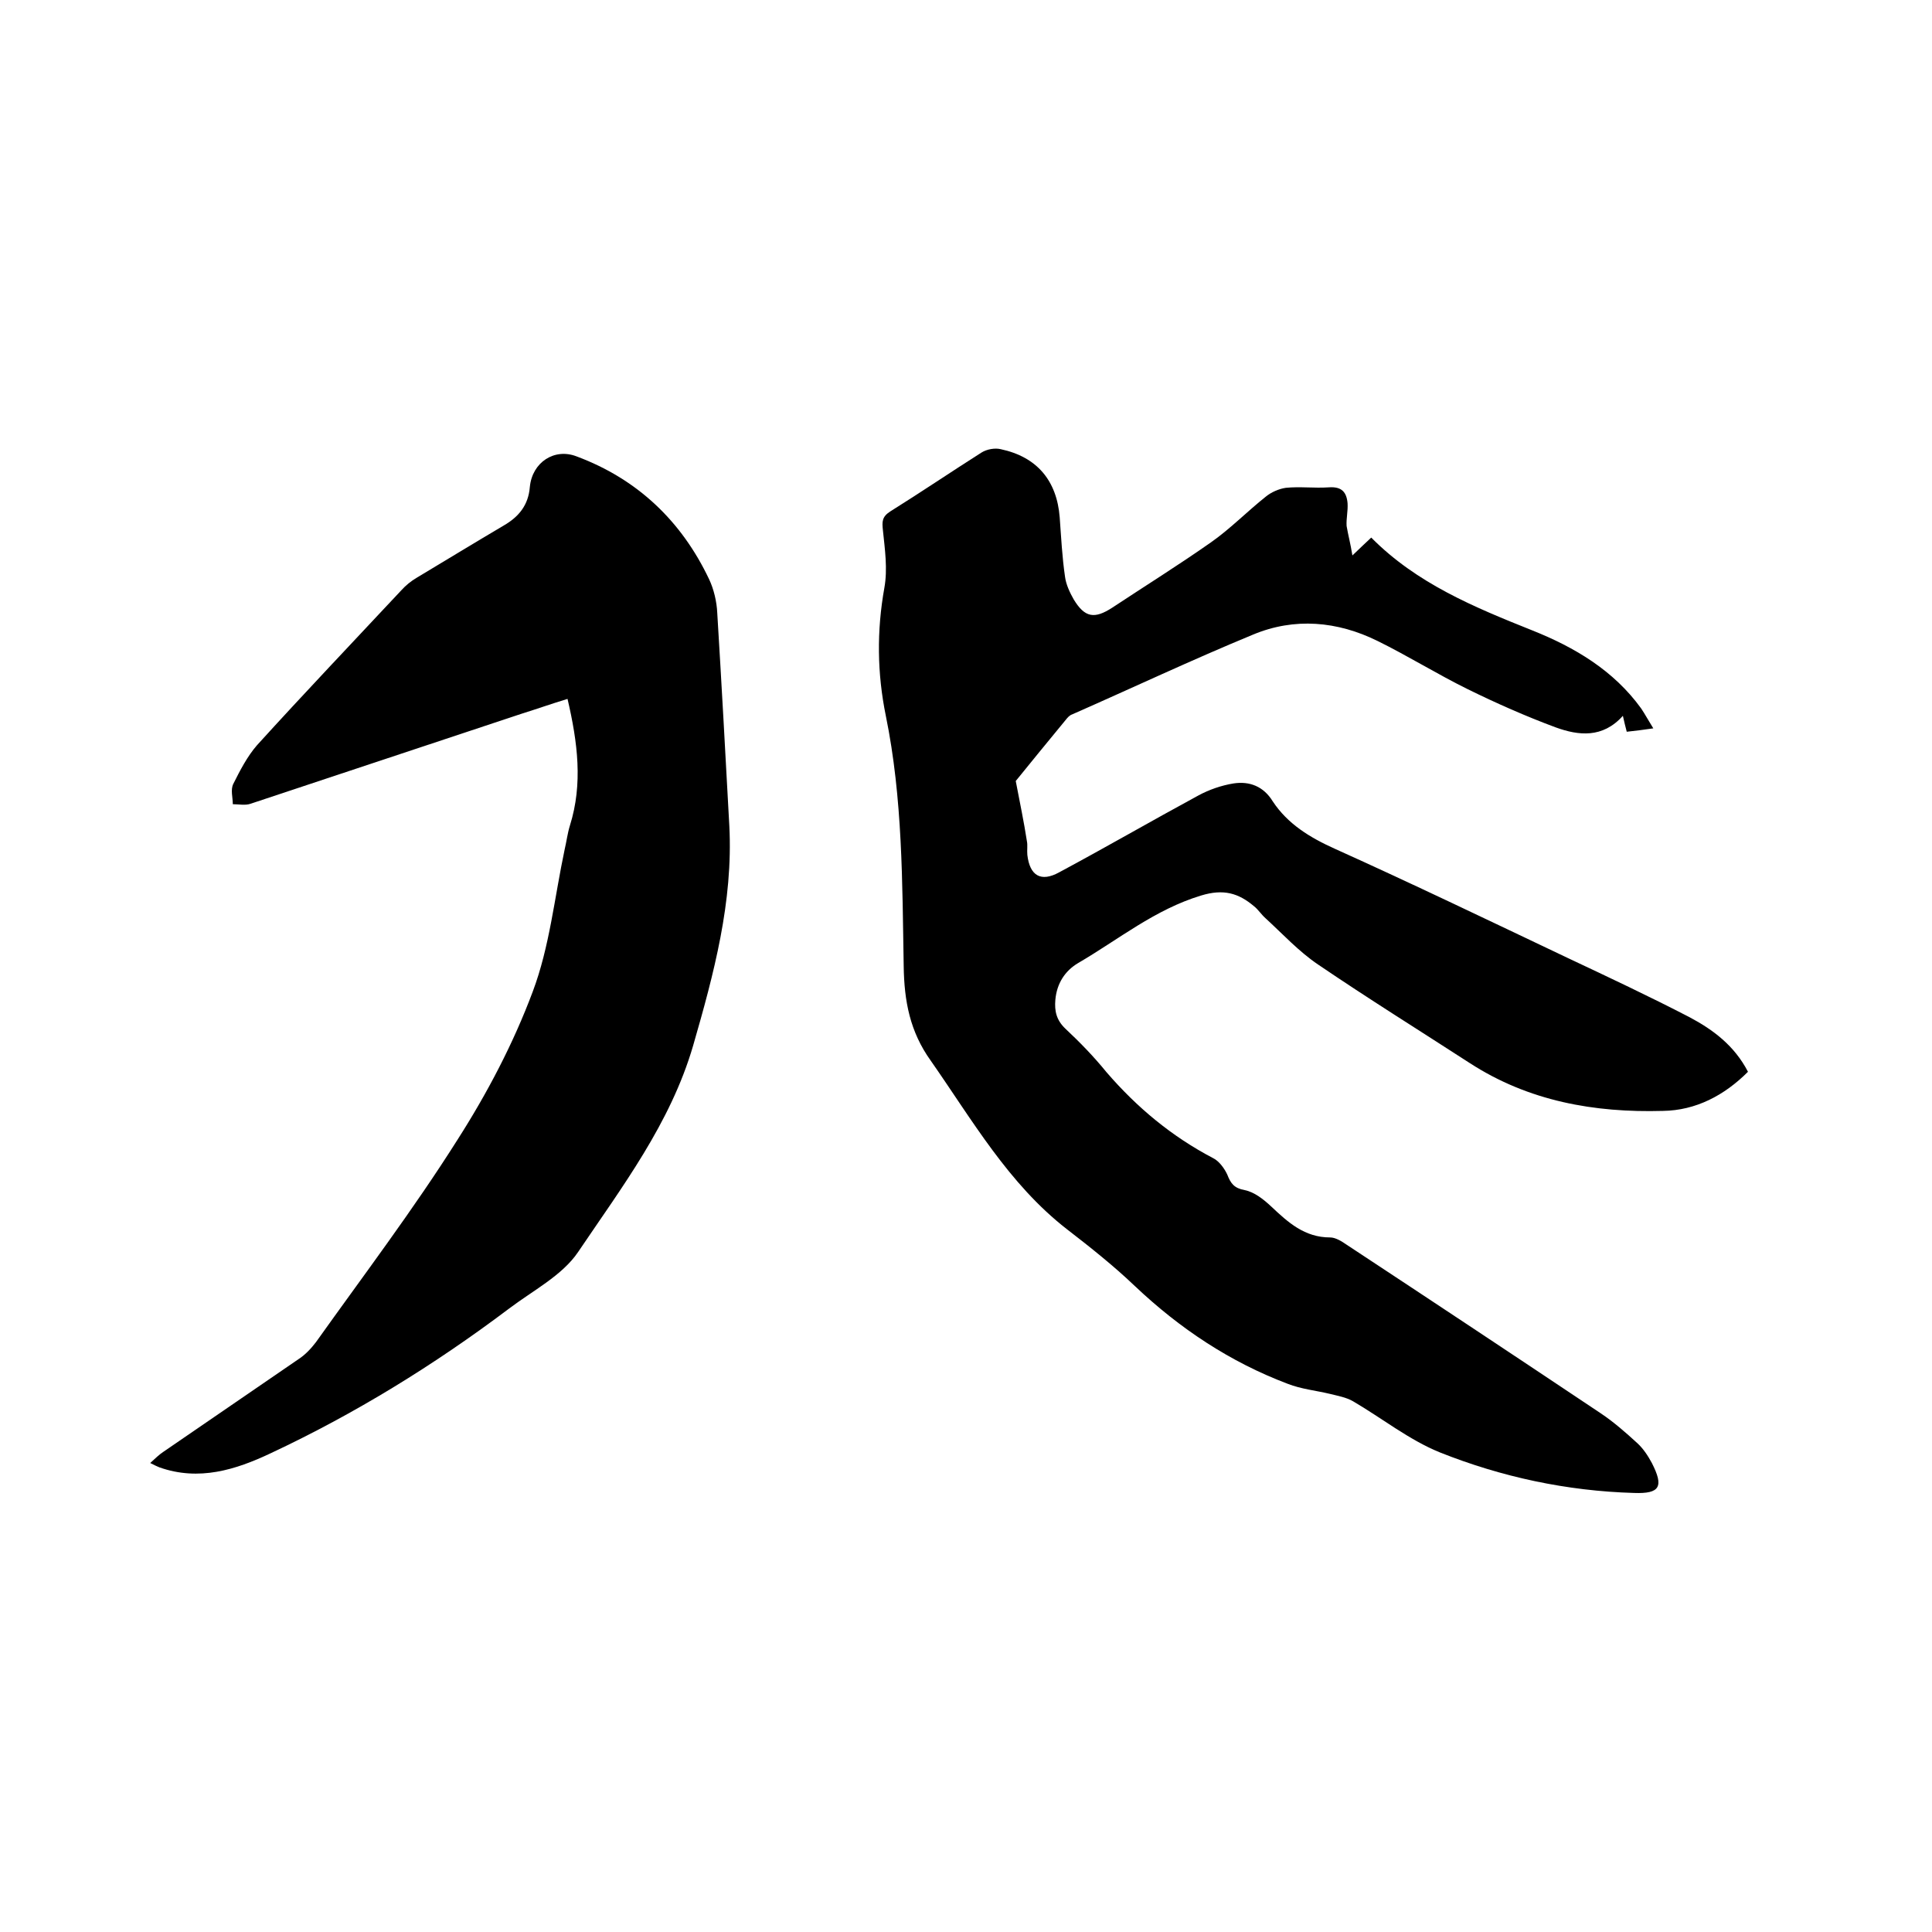
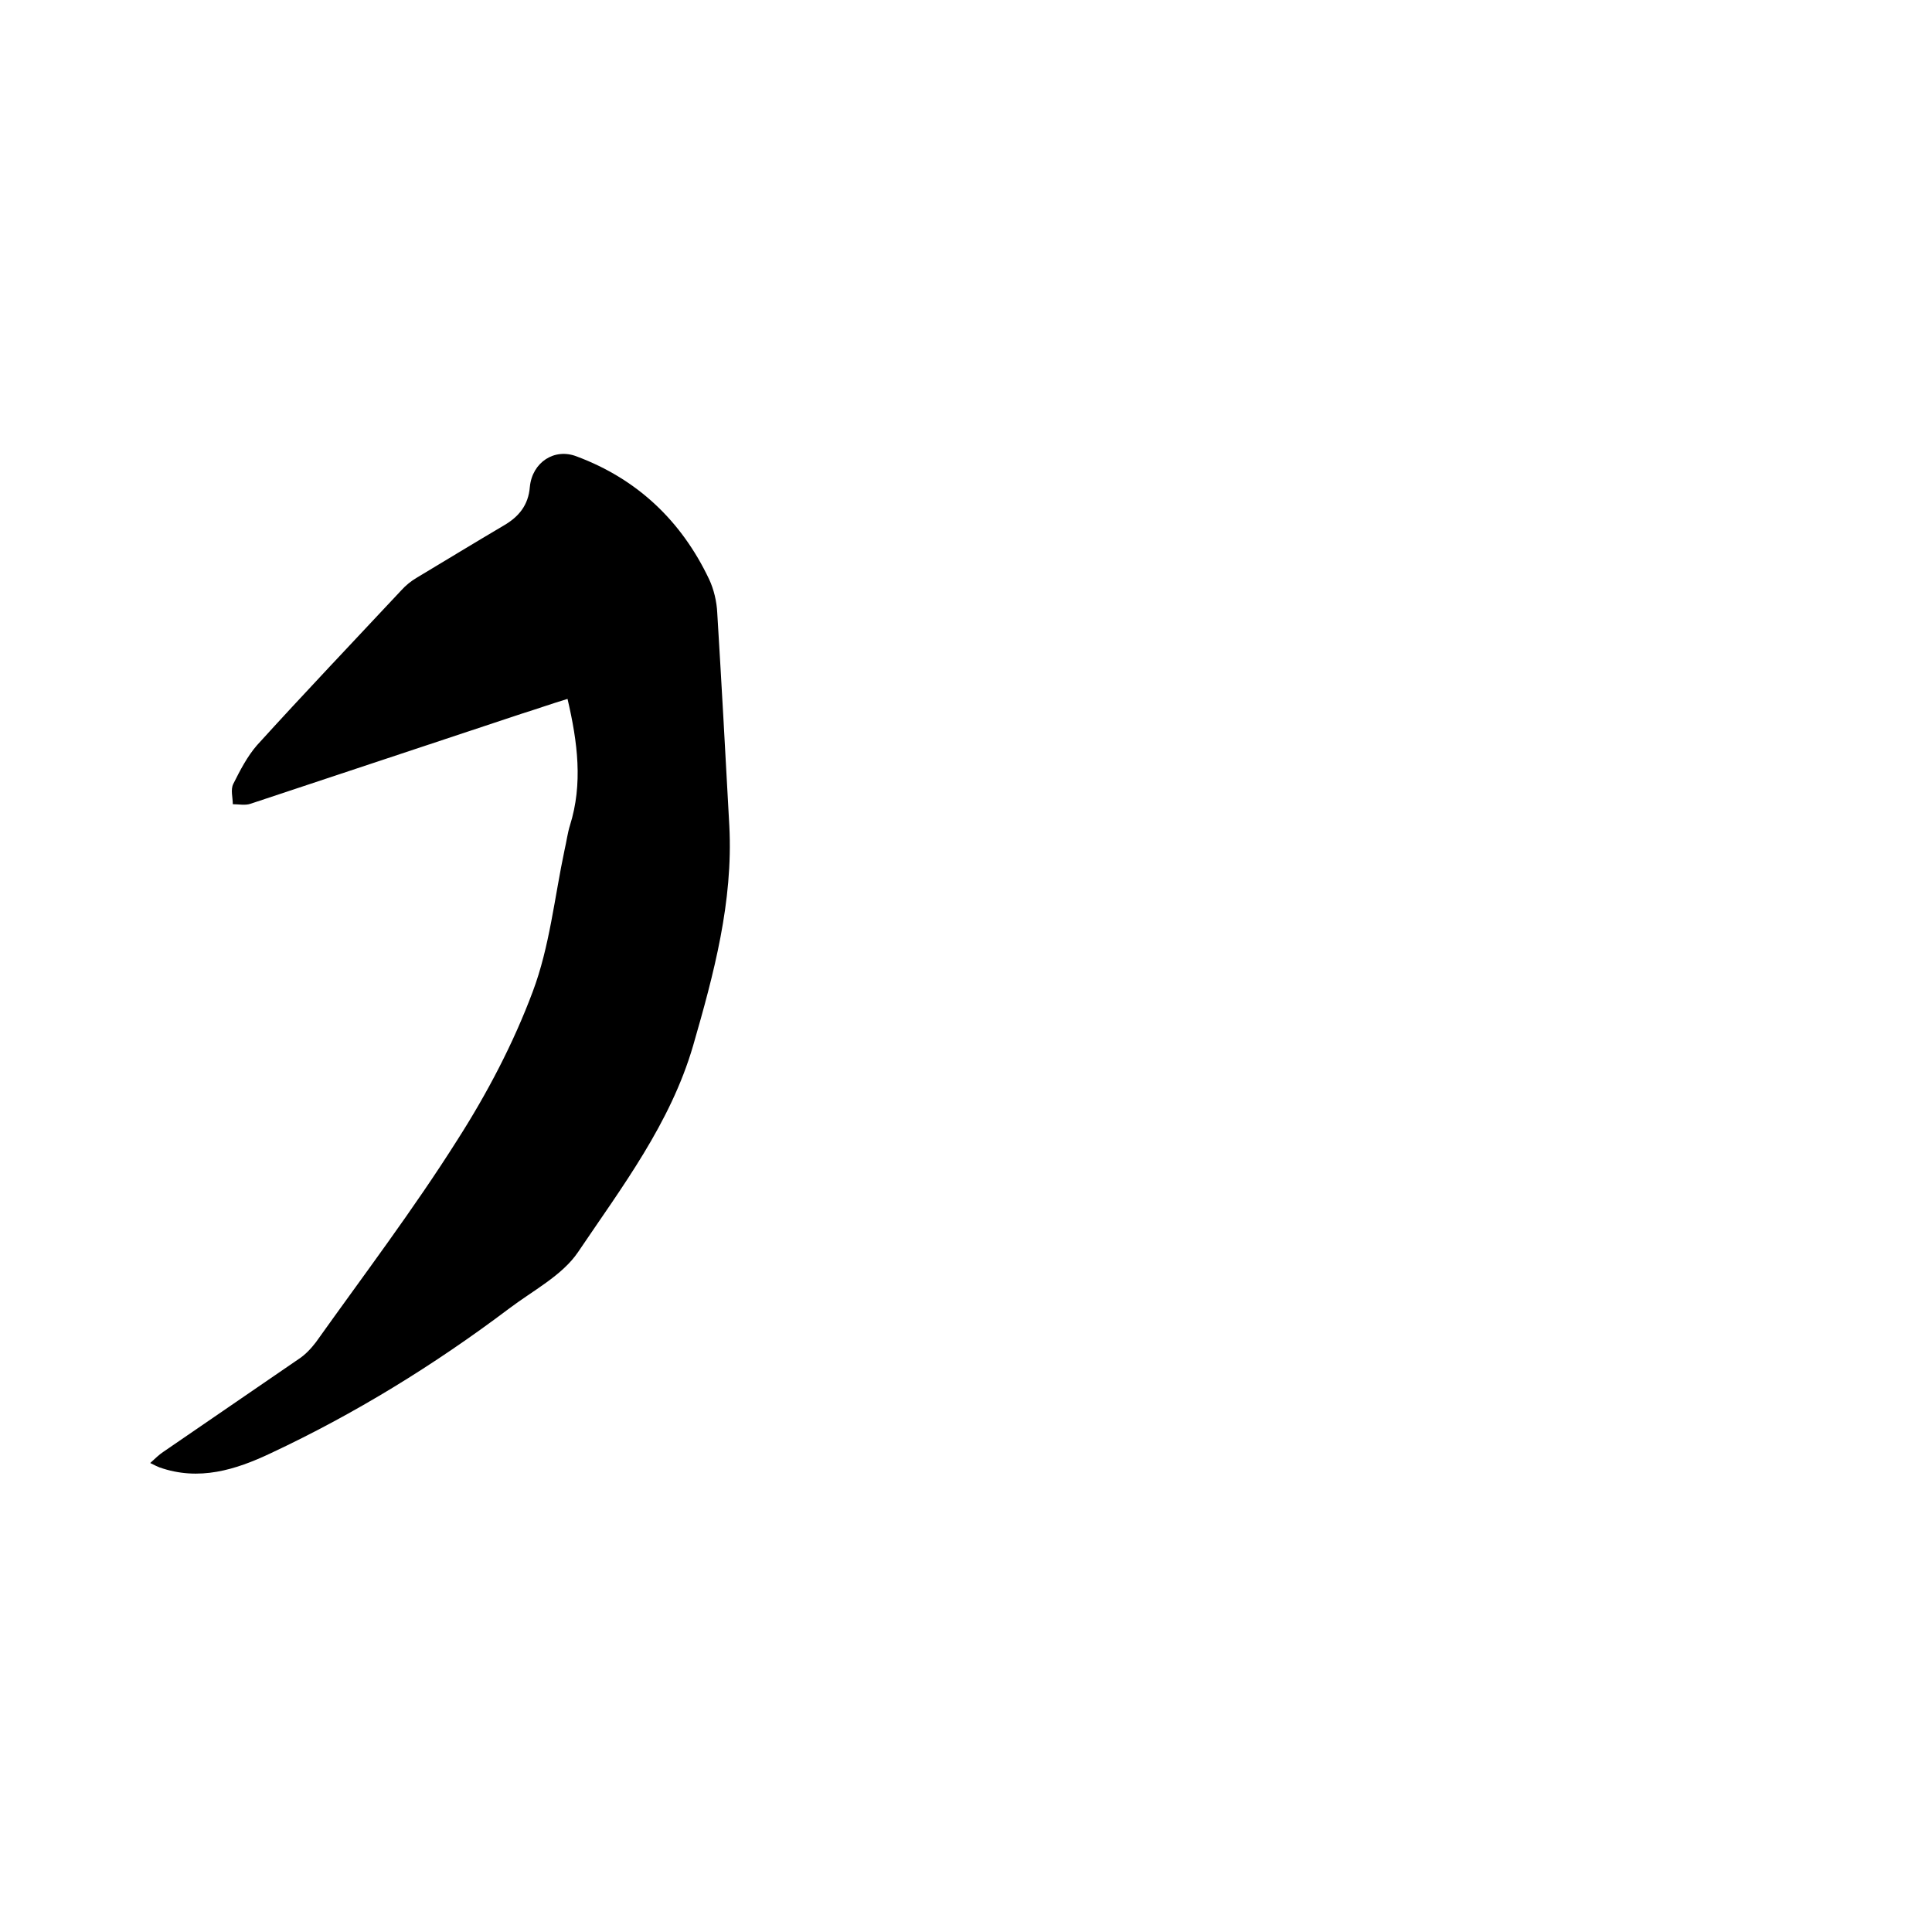
<svg xmlns="http://www.w3.org/2000/svg" enable-background="new 0 0 400 400" viewBox="0 0 400 400">
-   <path d="m280 115c1.8-1.7 2.8-2.7 3.9-3.7 9.4 9.5 21.3 14.4 33.3 19.2 8.8 3.5 16.9 8.3 22.6 16.2.8 1.2 1.5 2.5 2.5 4.1-2 .3-3.7.5-5.5.7-.3-1.1-.5-2-.8-3.3-4.2 4.7-9.2 4.1-13.9 2.4-6.2-2.3-12.3-5-18.2-7.9-6.3-3.1-12.4-6.9-18.7-10-8.3-4.1-17.2-4.9-25.8-1.3-12.6 5.2-24.9 11-37.4 16.5-.6.2-1 .7-1.4 1.2-3.7 4.5-7.4 9-10.3 12.6.9 4.7 1.7 8.5 2.3 12.4.2.9 0 1.9.1 2.9.5 4.3 2.8 5.7 6.6 3.6 9.7-5.2 19.2-10.7 28.8-15.9 2.2-1.2 4.8-2.1 7.3-2.5 3.3-.5 6.2.6 8.1 3.7 3.1 4.7 7.7 7.5 12.8 9.8 16.2 7.3 32.2 15 48.2 22.6 8.5 4 17 8 25.3 12.3 4.9 2.6 9.3 5.9 12.1 11.3-4.9 4.9-10.8 8-17.6 8.1-14.2.4-27.8-2-40-9.9-10.5-6.8-21.1-13.4-31.4-20.4-4-2.7-7.3-6.3-10.9-9.6-.9-.8-1.5-1.8-2.4-2.5-3.2-2.7-6.3-3.6-10.9-2.2-9.6 2.9-17.1 9.1-25.5 14-2.7 1.6-4.4 4.2-4.7 7.6-.2 2.3.2 4.2 2.1 6 3 2.8 5.9 5.8 8.5 9 6.3 7.3 13.5 13.3 22.1 17.8 1.2.6 2.3 2.1 2.9 3.4.7 1.8 1.4 2.8 3.6 3.2 2 .4 3.9 1.9 5.5 3.4 3.5 3.3 6.9 6.4 12.2 6.4 1.1 0 2.4.8 3.4 1.5 17.6 11.6 35.1 23.2 52.6 34.9 2.7 1.8 5.2 4 7.6 6.2 1.2 1.1 2.2 2.6 3 4.1 2.5 4.9 1.7 6.4-3.7 6.2-13.9-.4-27.4-3.3-40.2-8.4-6.4-2.6-12-7.1-18-10.6-1.4-.8-3.1-1.1-4.7-1.5-2.9-.7-6-1-8.8-2.1-11.9-4.5-22.3-11.4-31.6-20.2-4.4-4.2-9.3-8.1-14.1-11.8-12.1-9.4-19.6-22.6-28.2-34.9-4.3-6-5.5-12.3-5.6-19.6-.3-17.3-.2-34.7-3.7-51.8-1.8-8.8-1.9-17.6-.3-26.5.7-3.9.1-8-.3-11.9-.2-1.8-.2-2.8 1.5-3.9 6.4-4 12.6-8.2 18.9-12.2 1.1-.7 2.8-1 4-.7 7.5 1.6 11.6 6.5 12.2 14.1.3 4.1.5 8.2 1.1 12.3.2 1.6 1 3.3 1.8 4.7 2.3 3.8 4.3 4.1 8 1.7 6.8-4.5 13.7-8.8 20.4-13.5 4-2.8 7.5-6.4 11.4-9.5 1.1-.9 2.7-1.6 4.1-1.8 2.9-.3 5.9.1 8.9-.1 2.7-.2 3.7 1 3.9 3.3.1 1.6-.3 3.2-.2 4.7.3 1.8.8 3.6 1.2 6.1z" />
  <path d="m117.5 144.7c-3.3 1-6.4 2.1-9.6 3.1-18.7 6.2-37.3 12.4-56 18.6-1.1.4-2.5.1-3.7.1 0-1.4-.5-3 .1-4.2 1.4-2.8 2.9-5.7 4.9-8 9.8-10.8 19.9-21.4 29.9-32.1.9-1 2-1.9 3.2-2.6 6-3.6 11.9-7.2 18-10.8 3.1-1.8 5.1-4.2 5.4-8 .5-5.1 5.1-8.1 9.7-6.3 12.6 4.7 21.7 13.4 27.4 25.4 1 2.1 1.6 4.7 1.7 7 .9 14.7 1.7 29.4 2.5 44.1.8 15.7-3.2 30.6-7.5 45.5-4.7 16.1-14.7 29.2-23.8 42.7-3.3 4.9-9.4 8-14.4 11.8-15.4 11.6-31.8 21.7-49.3 29.9-7.2 3.4-14.8 5.8-23 2.9-.5-.2-.9-.4-1.9-.9 1.1-1 1.8-1.7 2.7-2.3 9.3-6.4 18.7-12.8 28-19.2 1.4-.9 2.6-2.2 3.6-3.5 9.9-13.9 20.2-27.5 29.3-41.9 6.2-9.7 11.6-20 15.6-30.7 3.5-9.3 4.5-19.5 6.6-29.4.4-1.7.6-3.4 1.1-5 2.7-8.6 1.6-17.2-.5-26.2z" />
</svg>